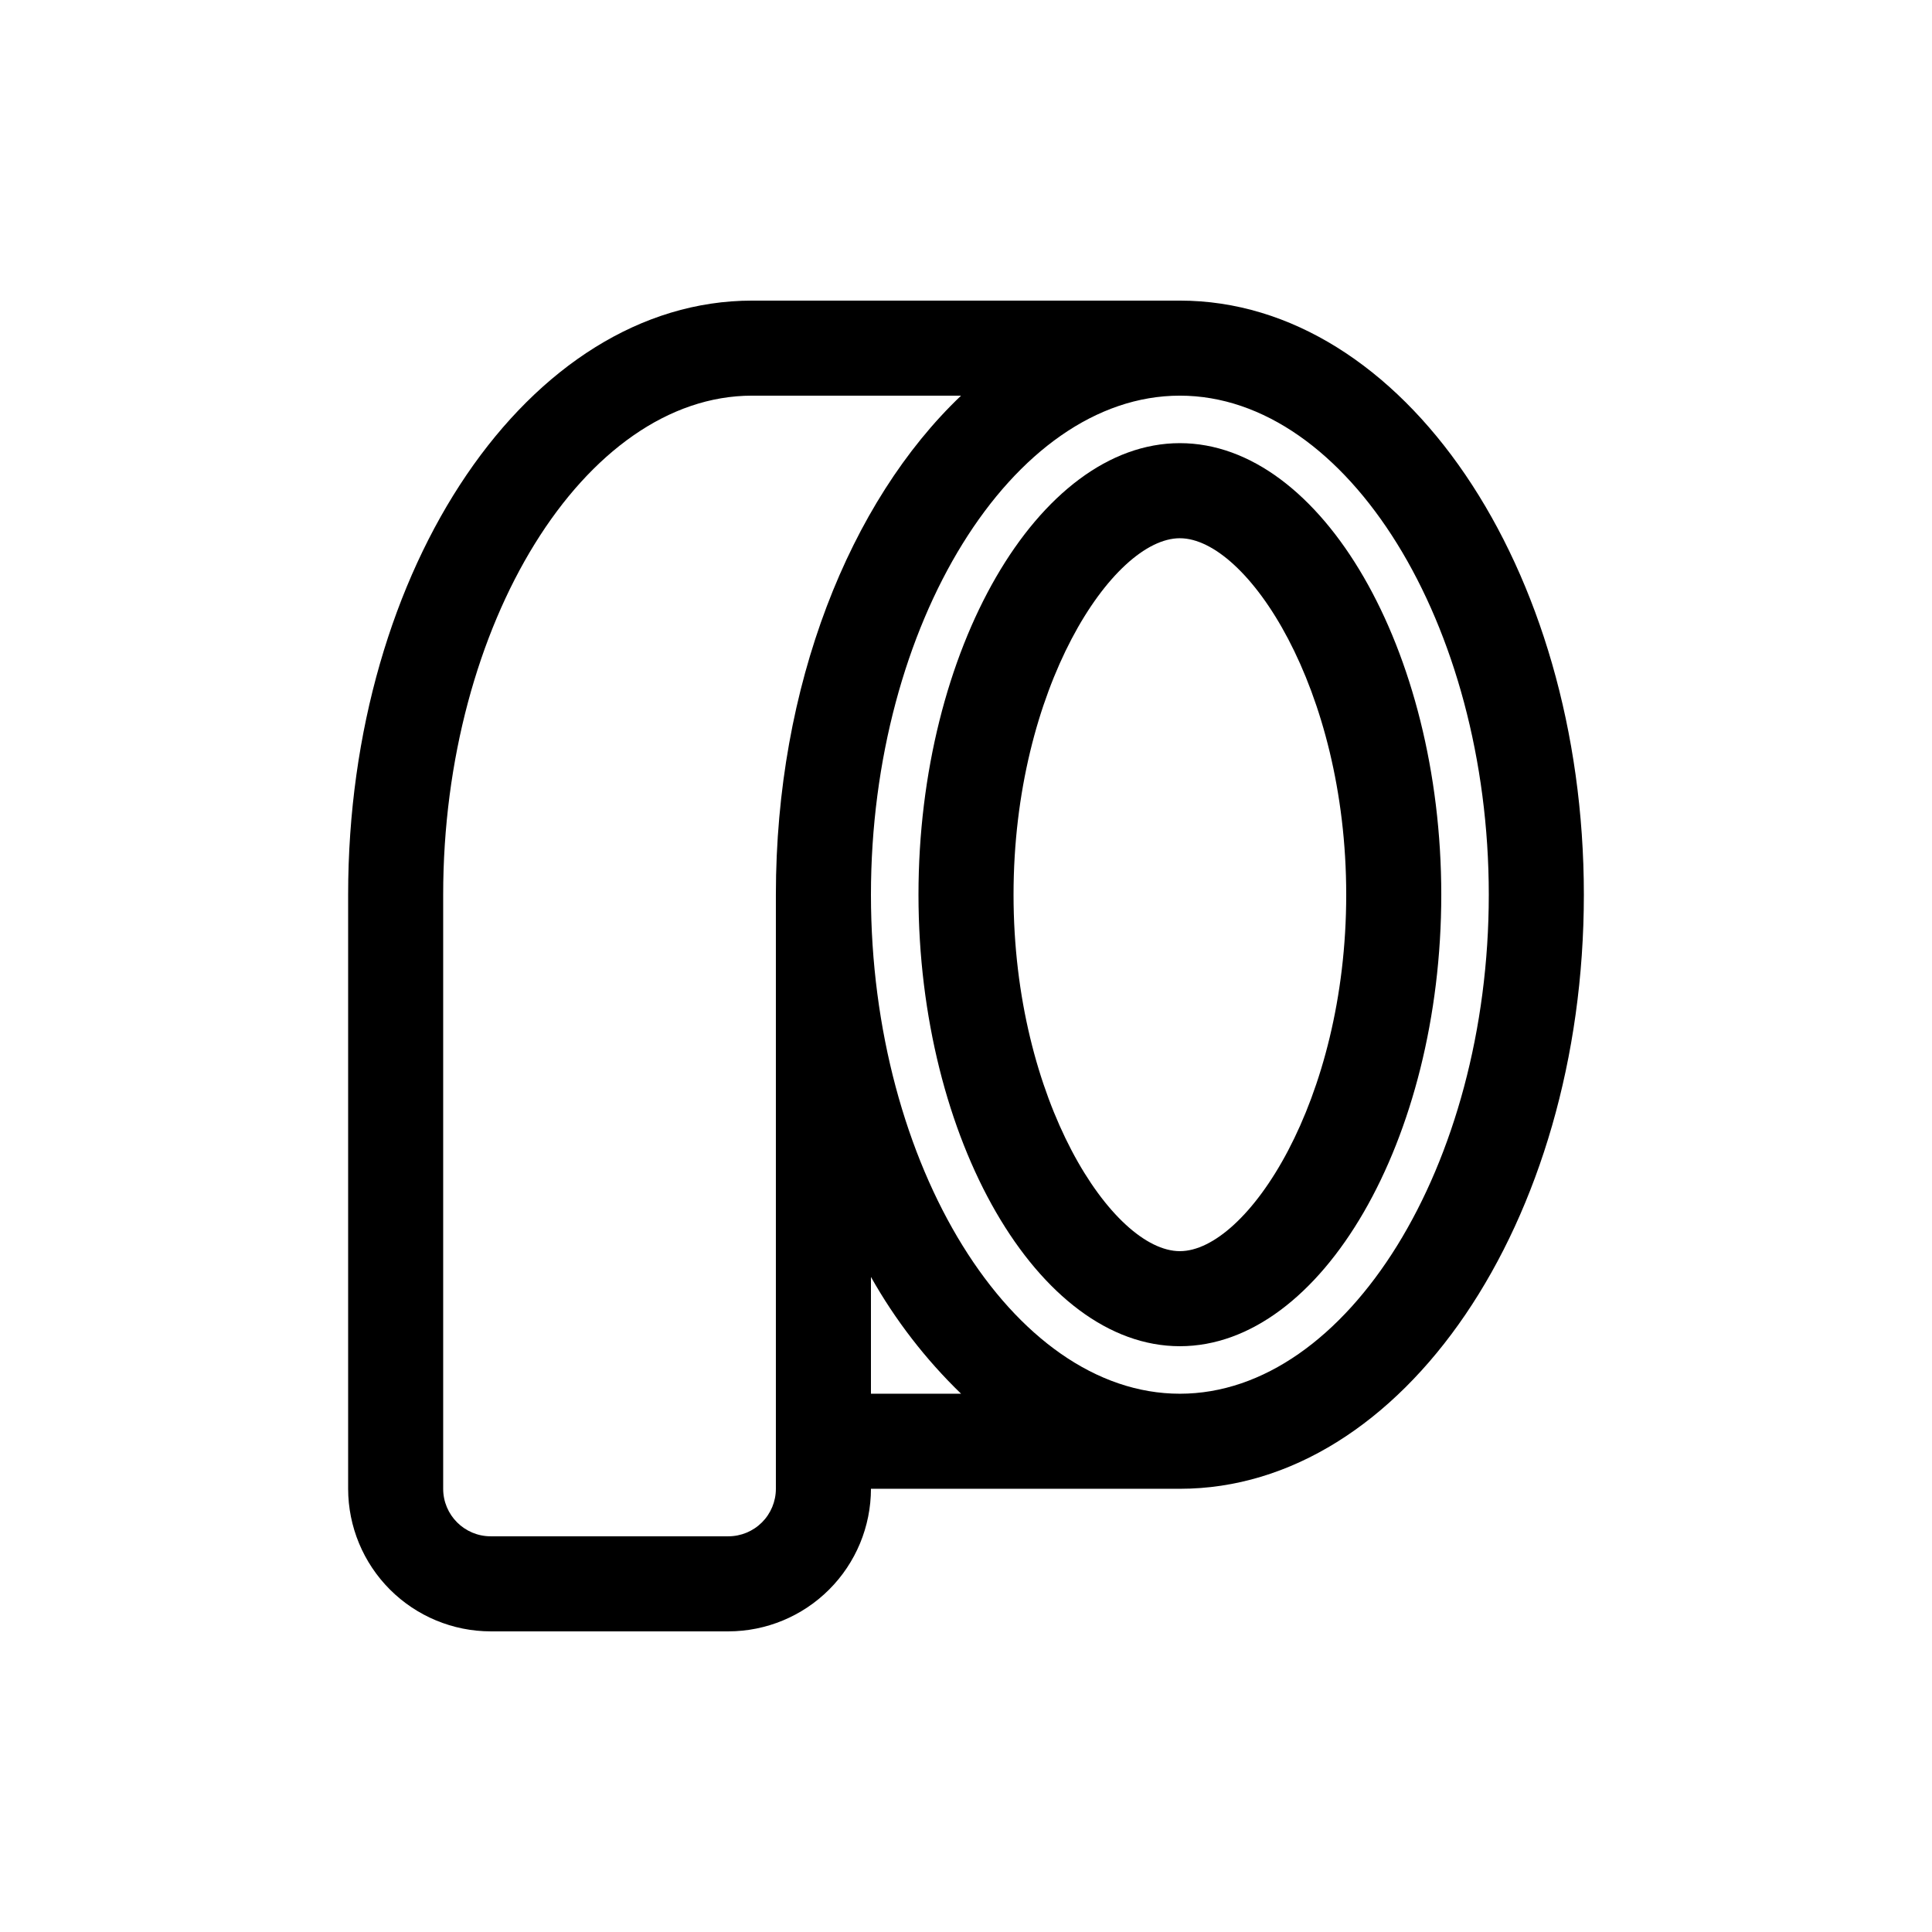
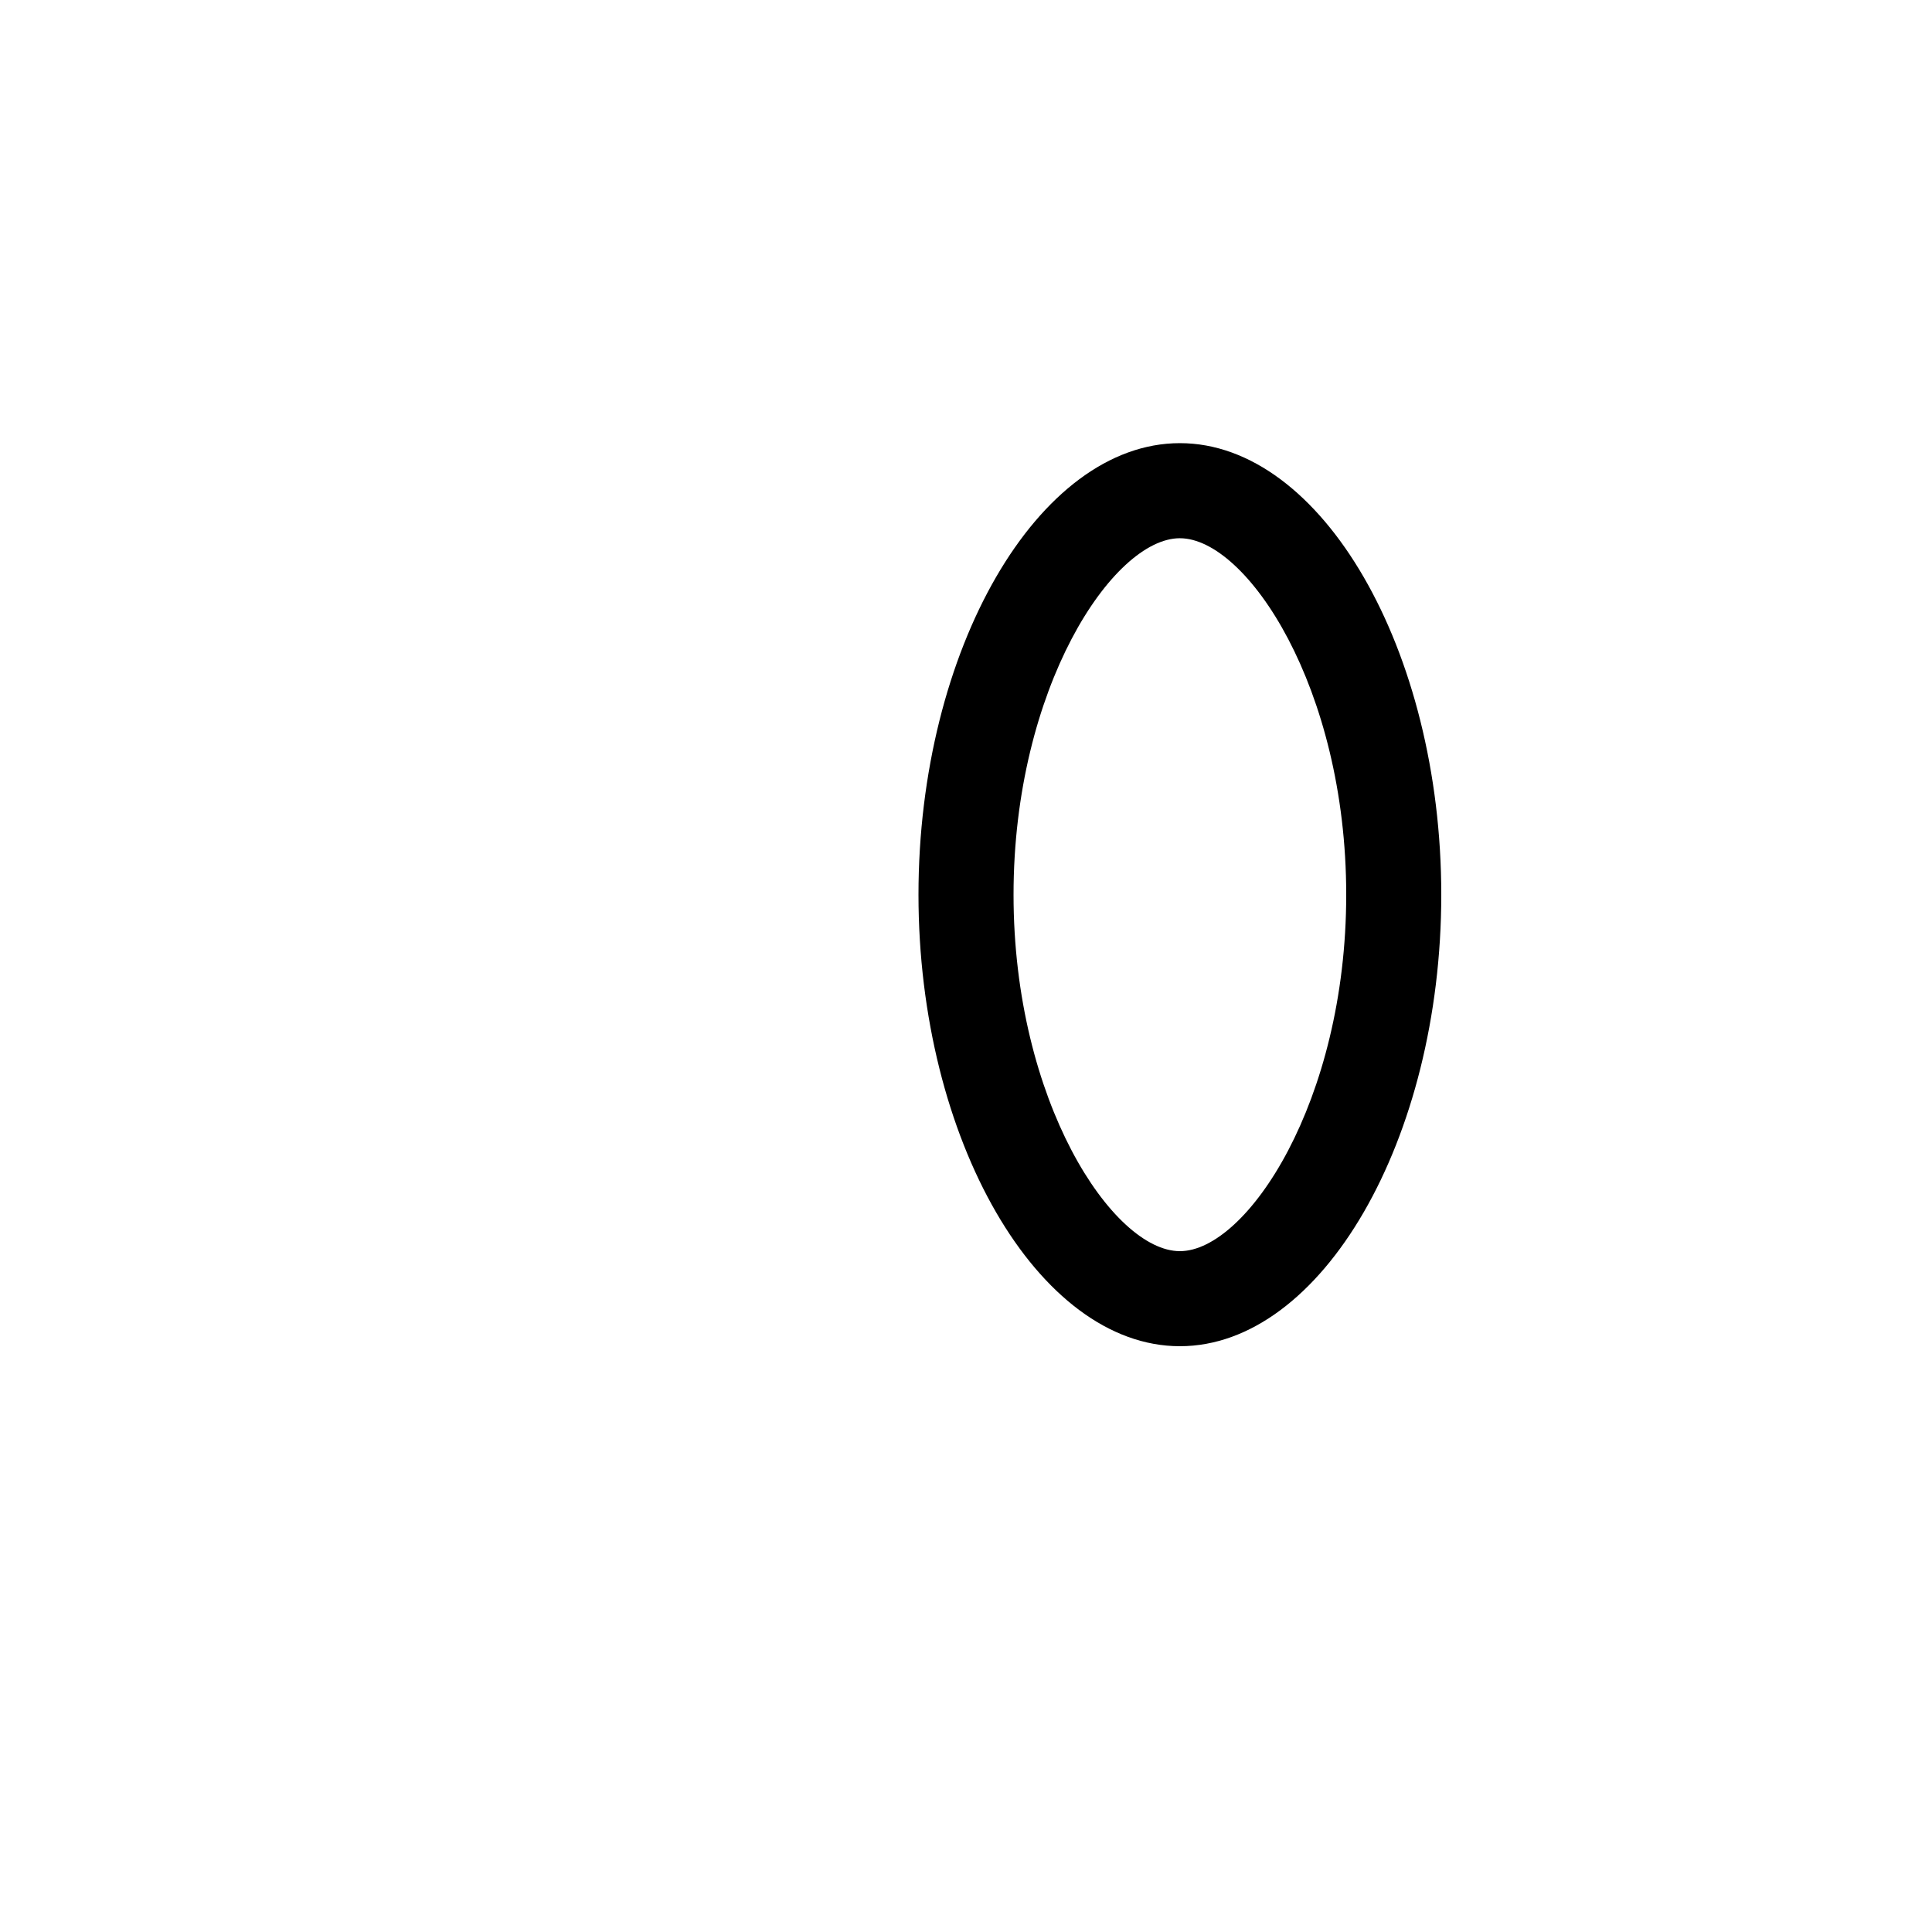
<svg xmlns="http://www.w3.org/2000/svg" fill="#000000" width="800px" height="800px" version="1.1" viewBox="144 144 512 512">
  <g>
    <path d="m456.68 500.76c37.551 0 69.273-54.789 69.273-119.66 0-64.867-31.719-119.66-69.273-119.66-37.551 0-69.273 54.789-69.273 119.66 0 64.867 31.723 119.66 69.273 119.66zm0-214.12c17.746 0 44.082 39.676 44.082 94.465s-26.336 94.465-44.082 94.465c-17.746 0-44.082-39.676-44.082-94.465 0-54.793 26.336-94.469 44.082-94.469z" />
-     <path d="m274.05 576.33h62.977c10.016-0.012 19.621-3.996 26.703-11.082 7.086-7.082 11.07-16.688 11.082-26.703h81.867c59.035 0 107.06-70.629 107.06-157.44 0.004-86.812-48.023-157.44-107.06-157.44h-113.36c-59.035 0-107.06 70.629-107.06 157.44v157.44c0.012 10.016 3.996 19.621 11.078 26.703 7.086 7.086 16.688 11.07 26.707 11.082zm100.76-62.977v-30.953c6.426 11.418 14.473 21.844 23.887 30.953zm81.867-264.5c44.379 0 81.867 60.562 81.867 132.25 0.004 71.688-37.488 132.25-81.867 132.25-44.379 0-81.867-60.562-81.867-132.25s37.488-132.25 81.867-132.25zm-195.23 132.25c0-71.688 37.488-132.25 81.867-132.25h55.375c-29.496 28.07-49.074 76.832-49.074 132.25v157.44c0 3.34-1.328 6.543-3.688 8.906-2.363 2.359-5.566 3.688-8.906 3.688h-62.977c-6.957 0-12.598-5.637-12.598-12.594z" />
  </g>
</svg>